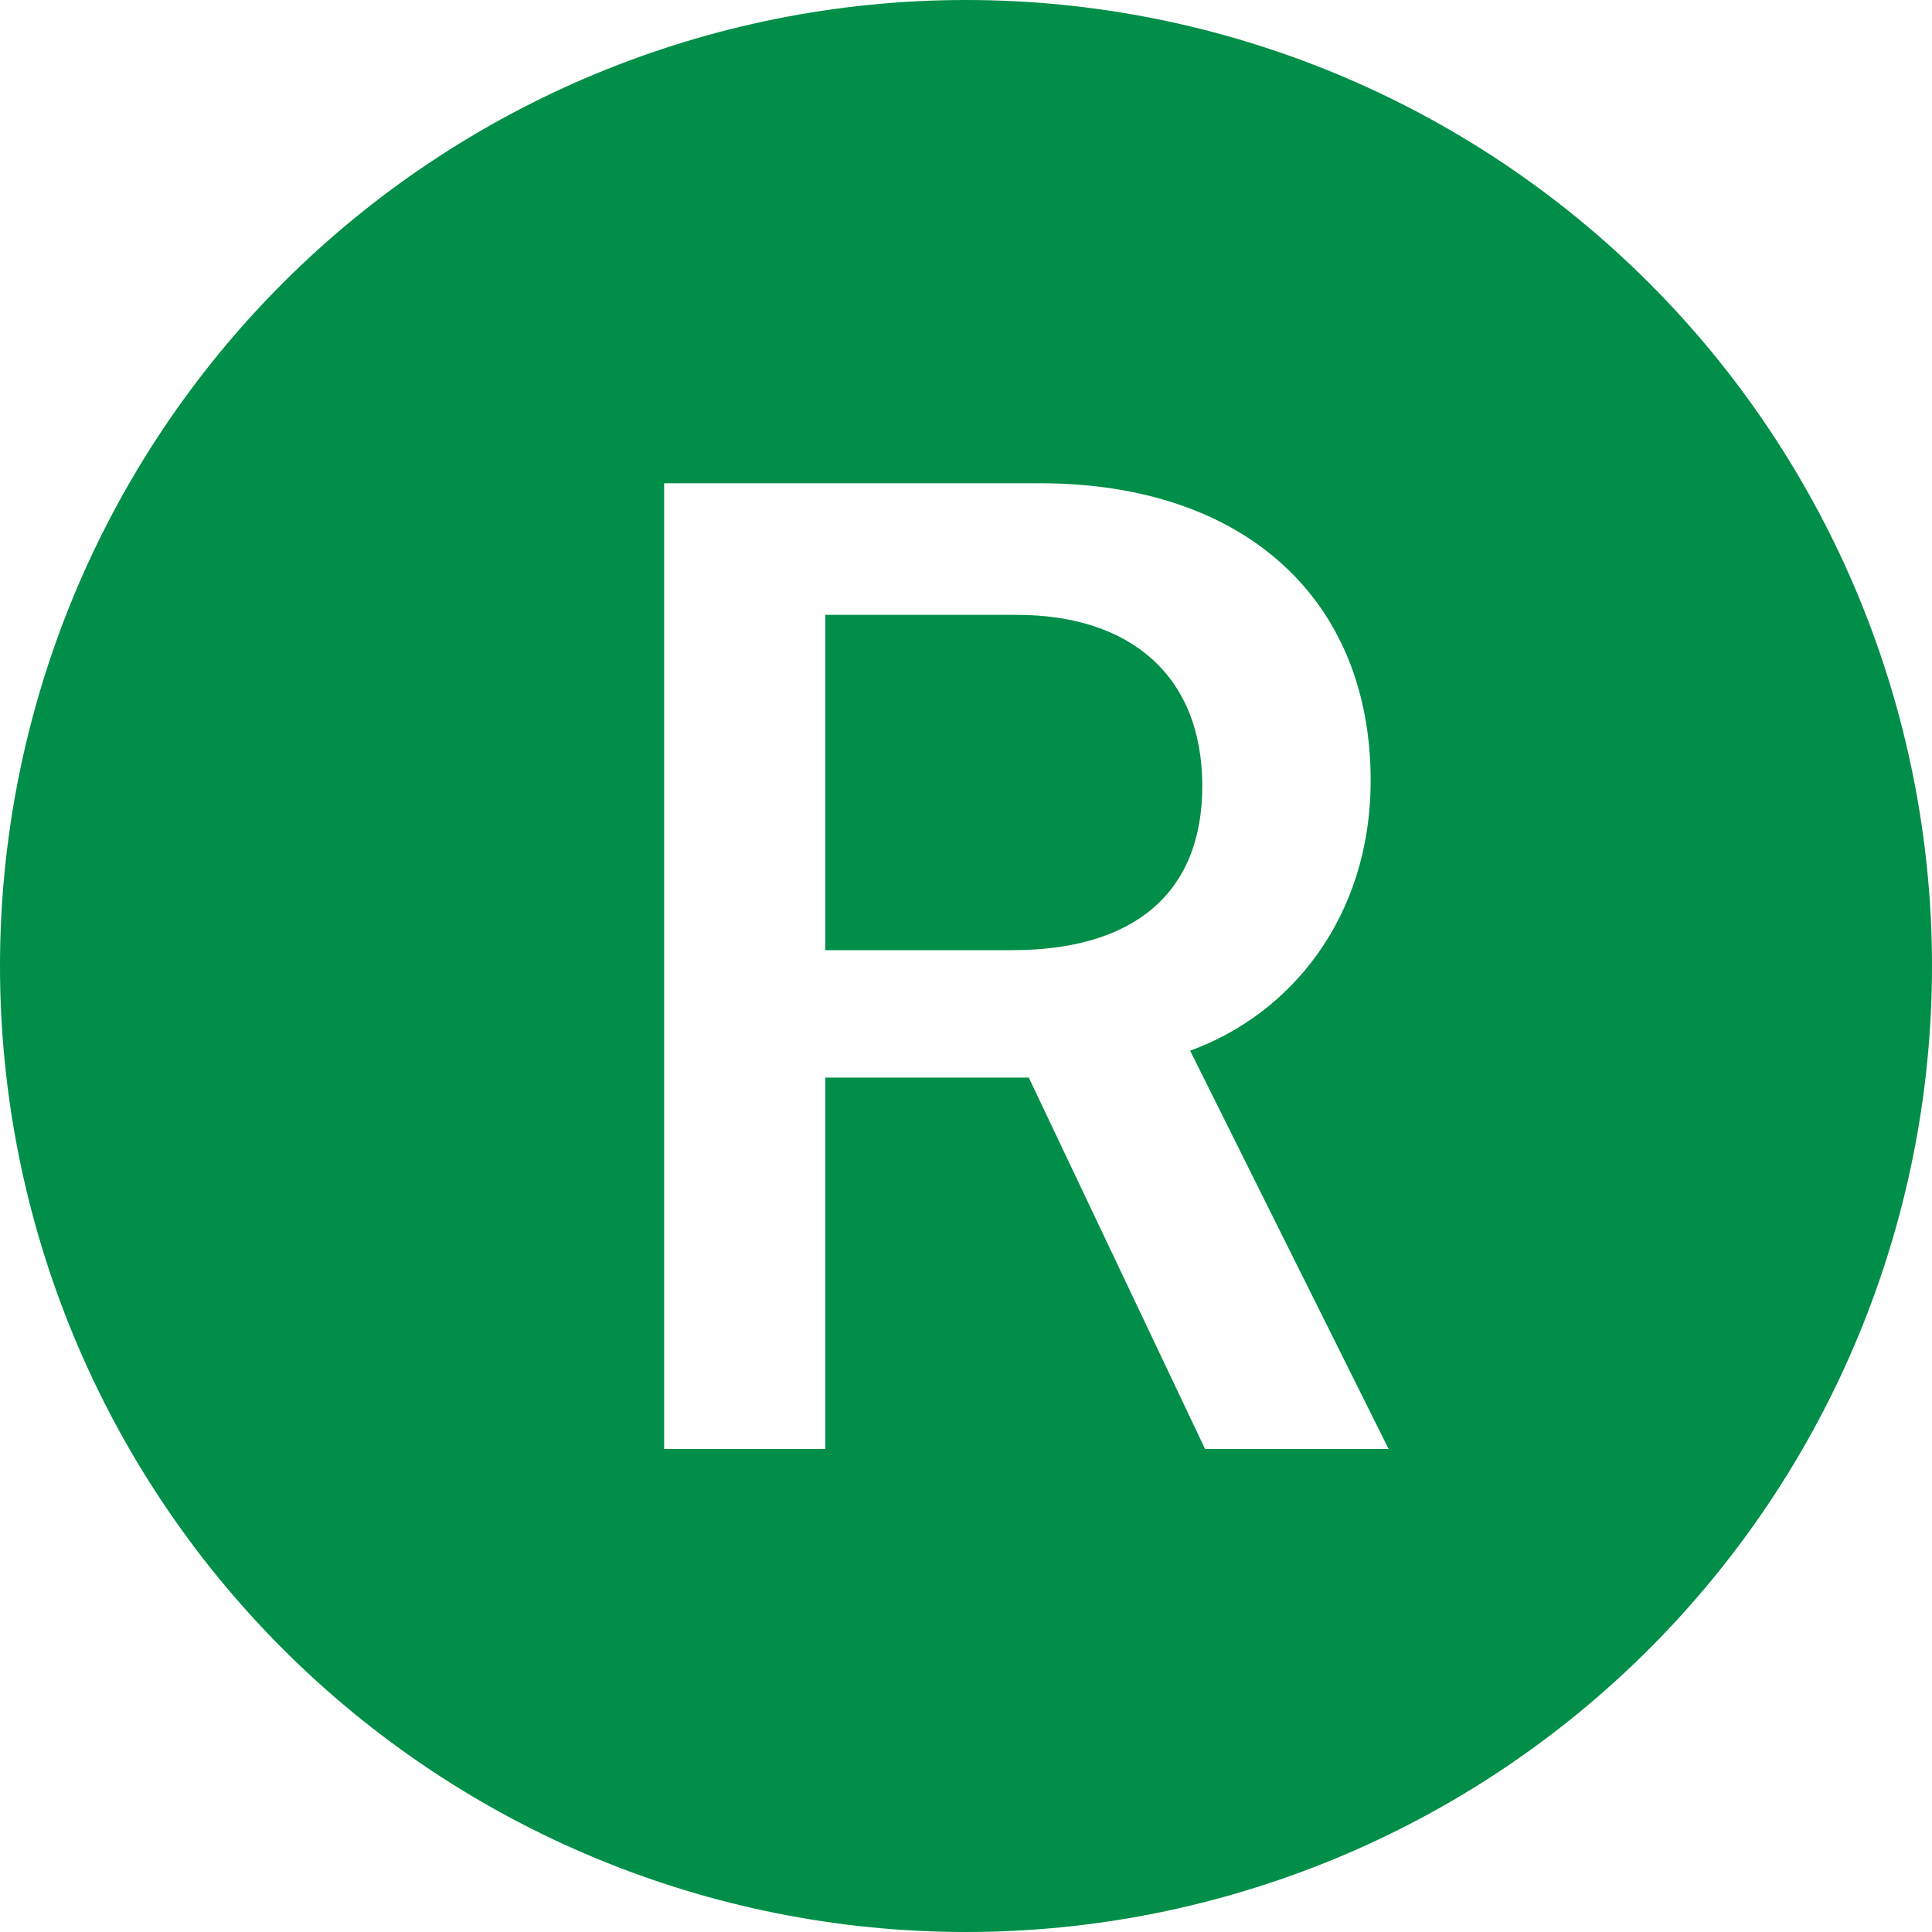
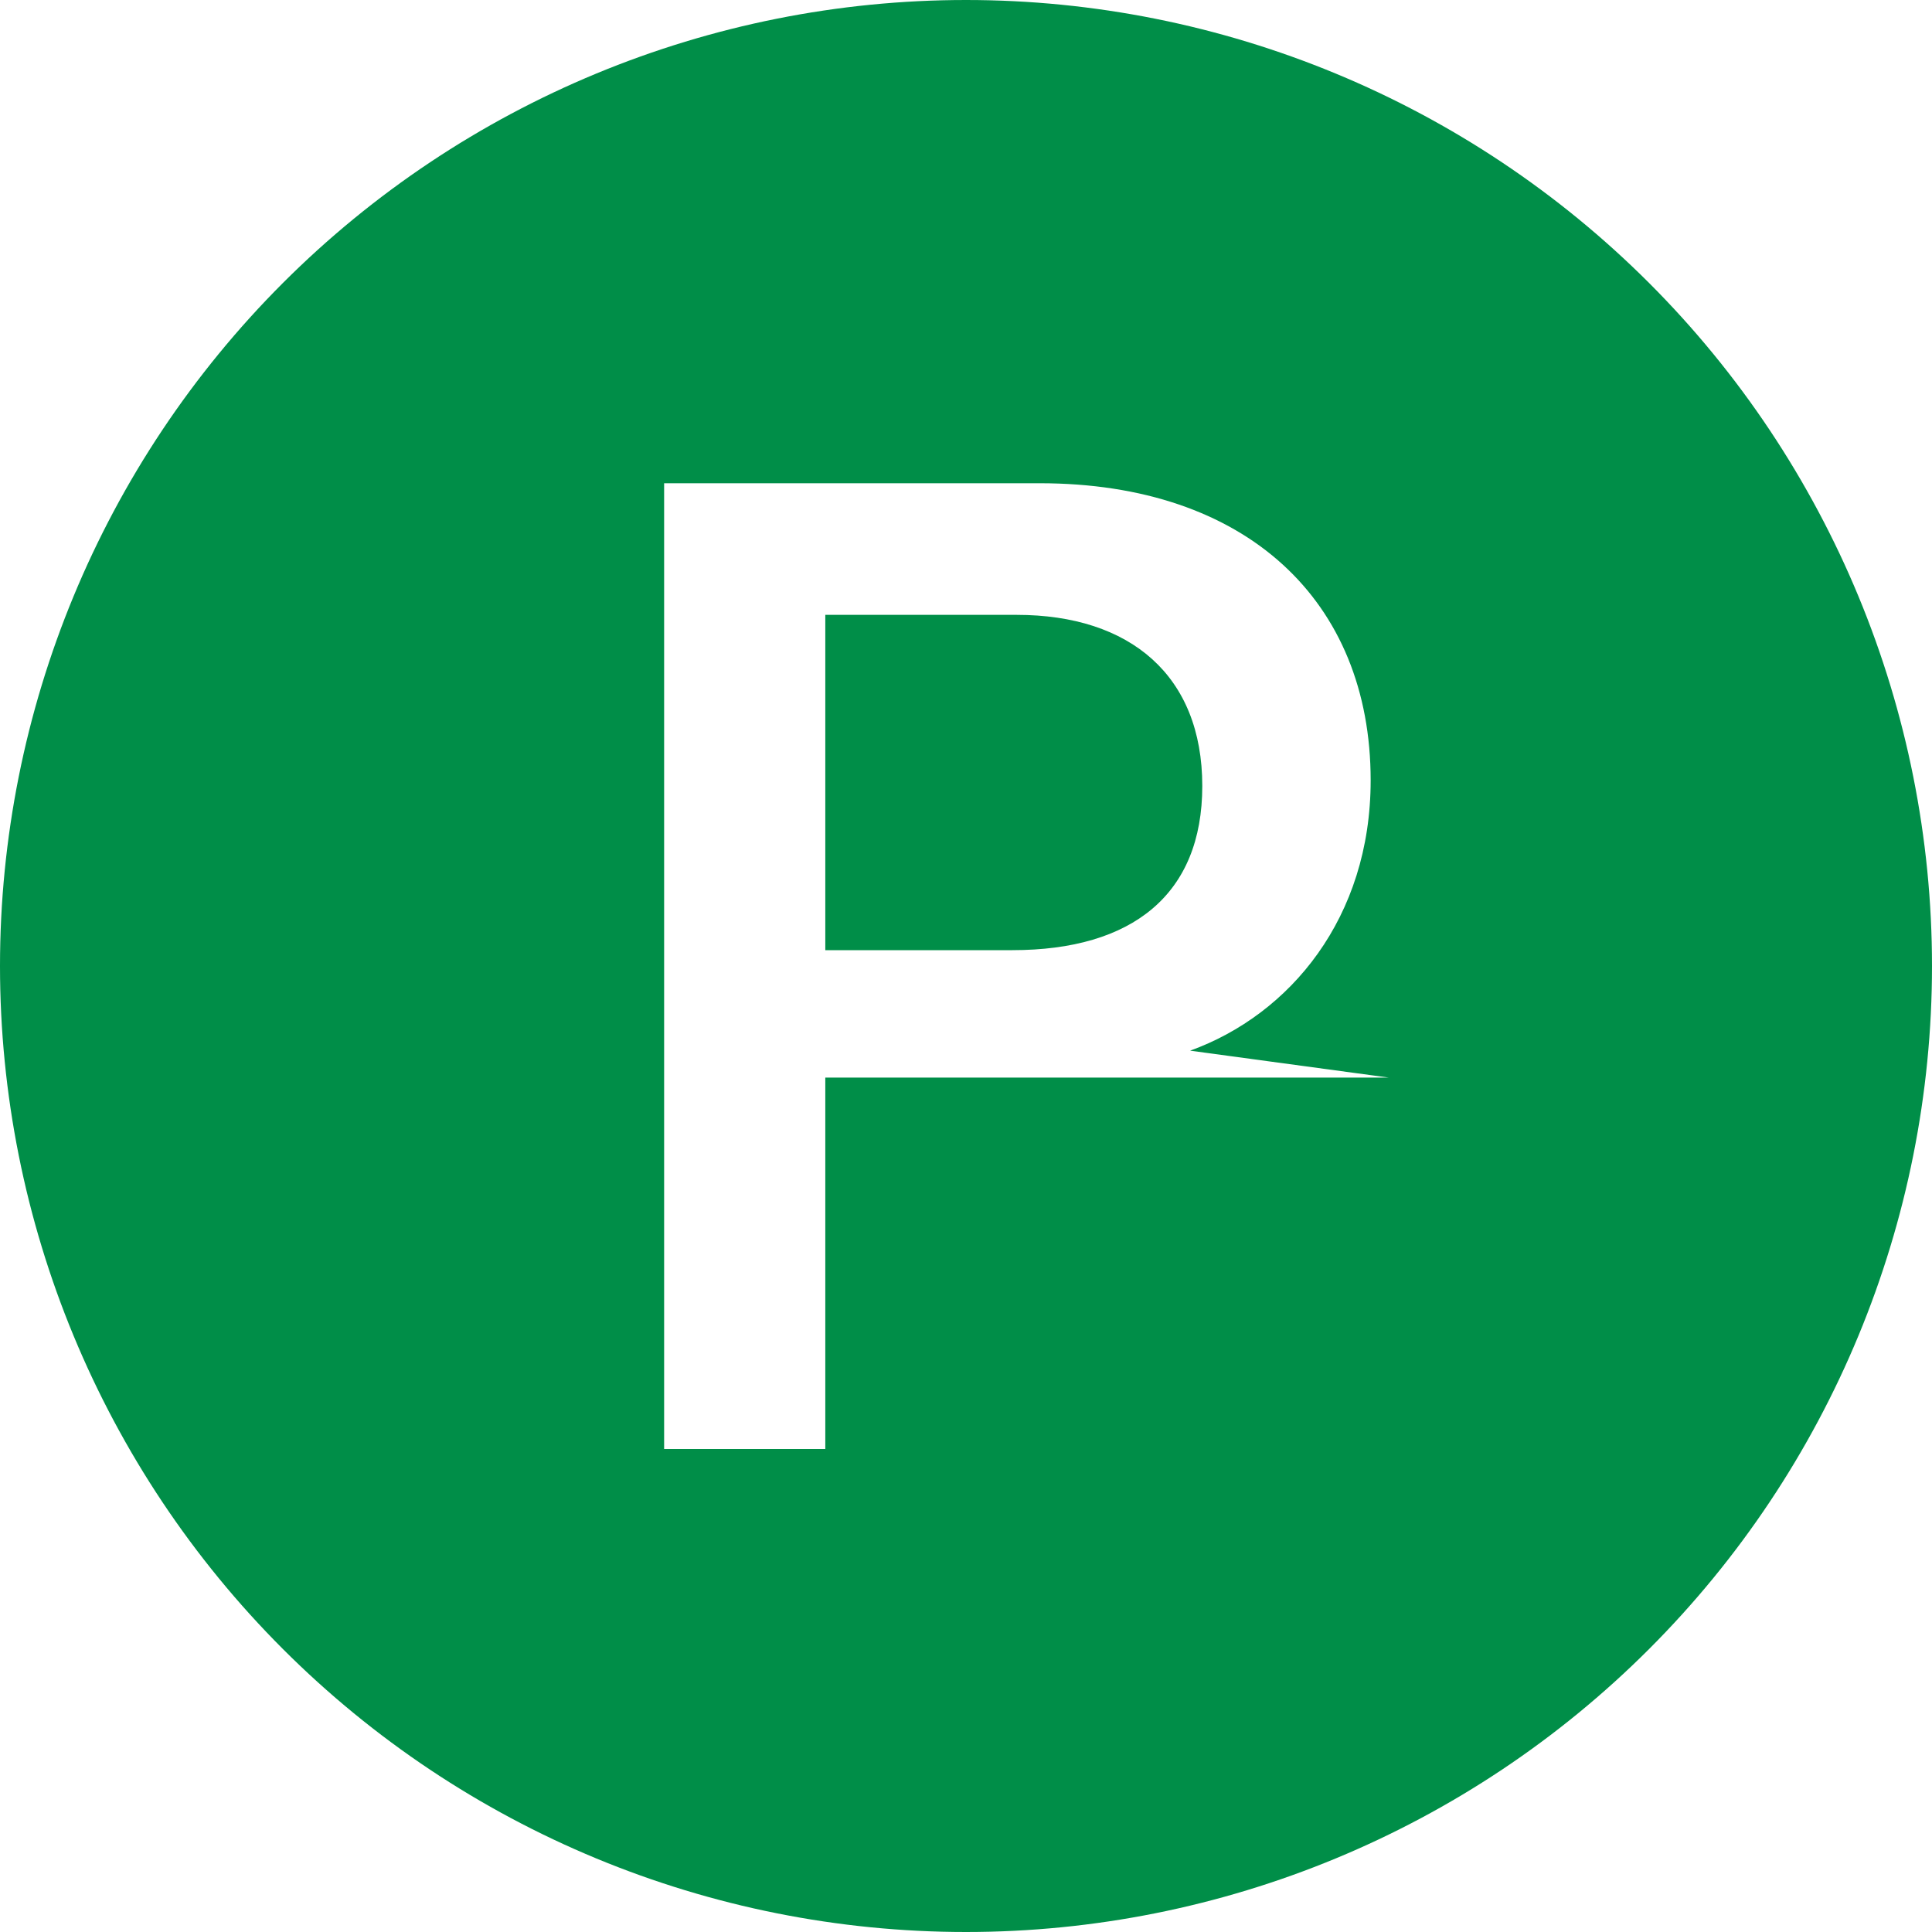
<svg xmlns="http://www.w3.org/2000/svg" width="40" height="40" viewBox="0 0 40 40" fill="none">
-   <path d="M40 20C40 25.304 37.893 30.391 34.142 34.142C30.391 37.893 25.304 40 20 40C14.696 40 9.609 37.893 5.858 34.142C2.107 30.391 0 25.304 0 20C0 14.696 2.107 9.609 5.858 5.858C9.609 2.107 14.696 0 20 0C25.304 0 30.391 2.107 34.142 5.858C37.893 9.609 40 14.696 40 20ZM13.75 10.005V30H17.087V22.31H21.3L24.95 30H28.75L24.64 21.753C26.71 21.005 28.378 19 28.378 16.157C28.378 12.438 25.802 10.005 21.527 10.005H13.75ZM17.087 12.73V19.672H20.96C23.448 19.672 24.892 18.515 24.892 16.273C24.892 13.99 23.402 12.73 21.05 12.73H17.087Z" fill="#008E48" />
+   <path d="M40 20C40 25.304 37.893 30.391 34.142 34.142C30.391 37.893 25.304 40 20 40C14.696 40 9.609 37.893 5.858 34.142C2.107 30.391 0 25.304 0 20C0 14.696 2.107 9.609 5.858 5.858C9.609 2.107 14.696 0 20 0C25.304 0 30.391 2.107 34.142 5.858C37.893 9.609 40 14.696 40 20ZM13.75 10.005V30H17.087V22.31H21.3H28.75L24.64 21.753C26.71 21.005 28.378 19 28.378 16.157C28.378 12.438 25.802 10.005 21.527 10.005H13.75ZM17.087 12.73V19.672H20.96C23.448 19.672 24.892 18.515 24.892 16.273C24.892 13.99 23.402 12.73 21.05 12.73H17.087Z" fill="#008E48" />
</svg>